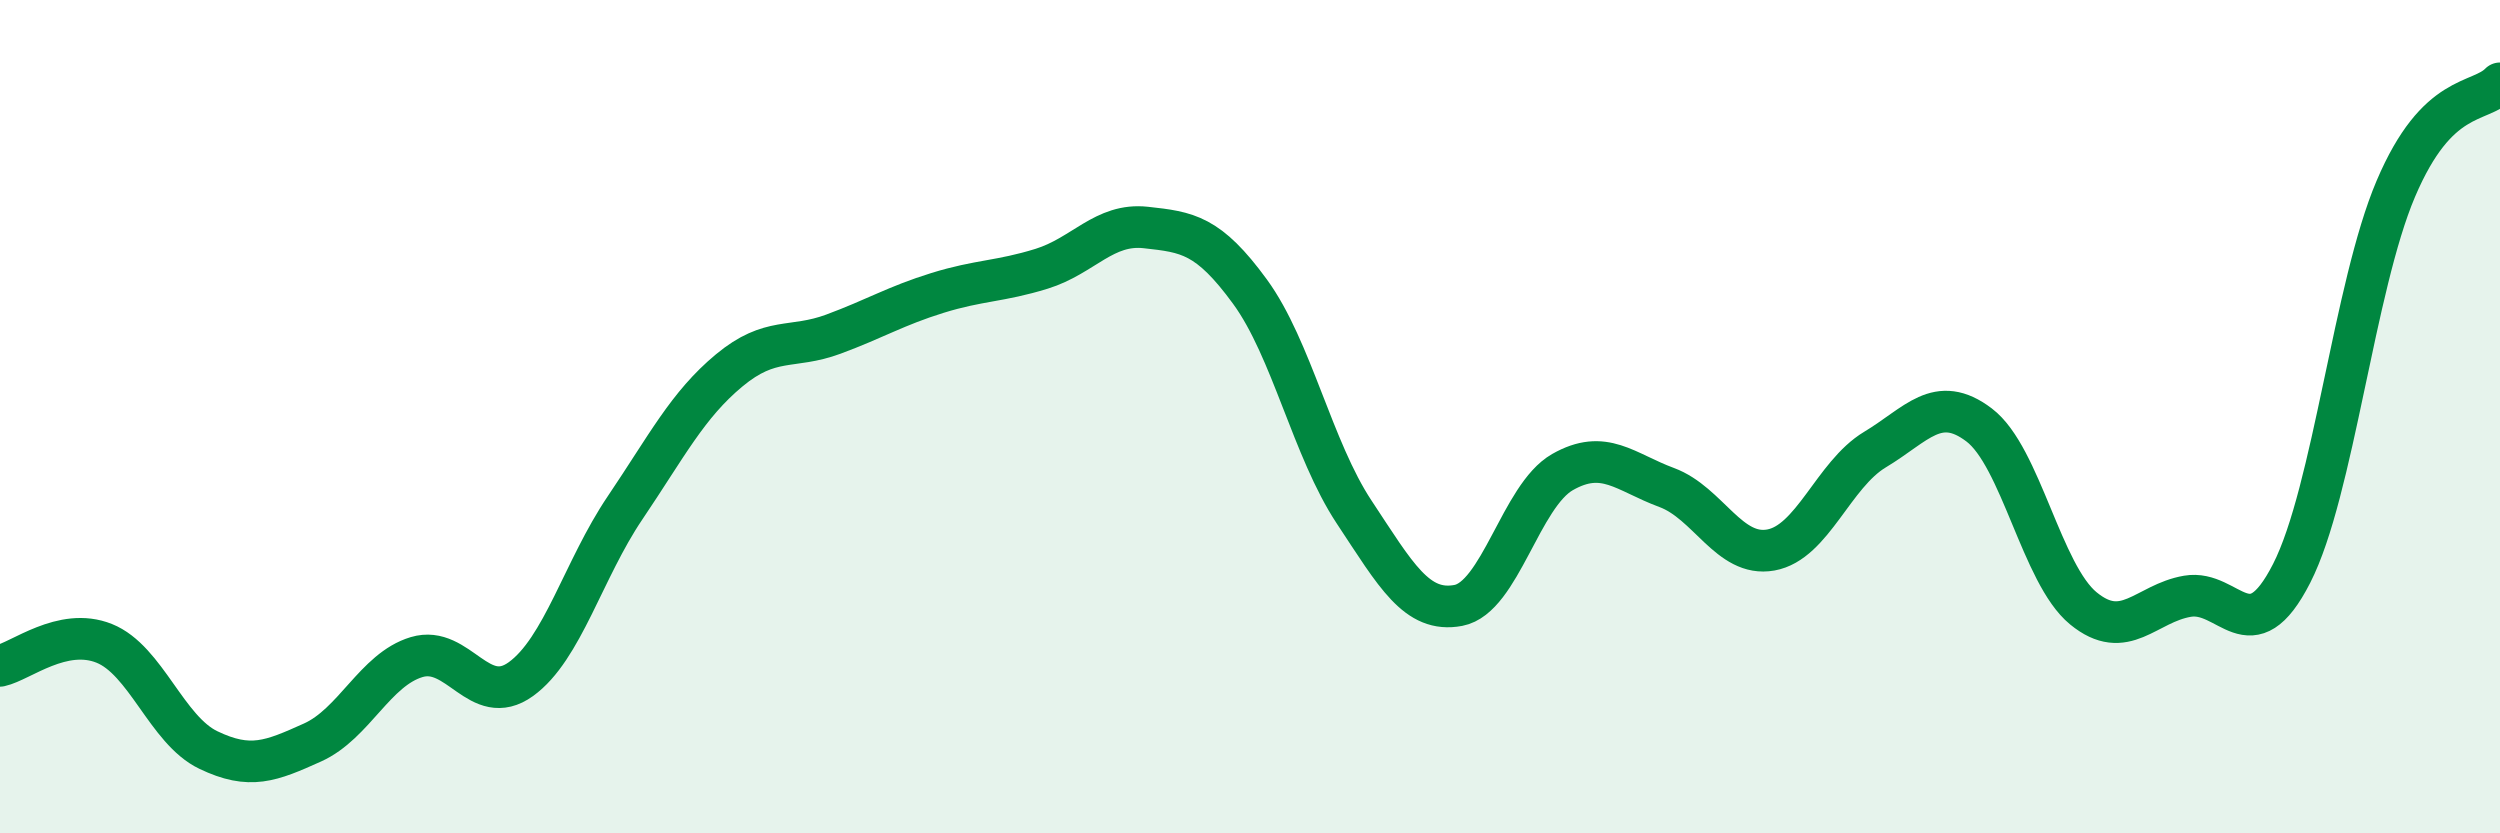
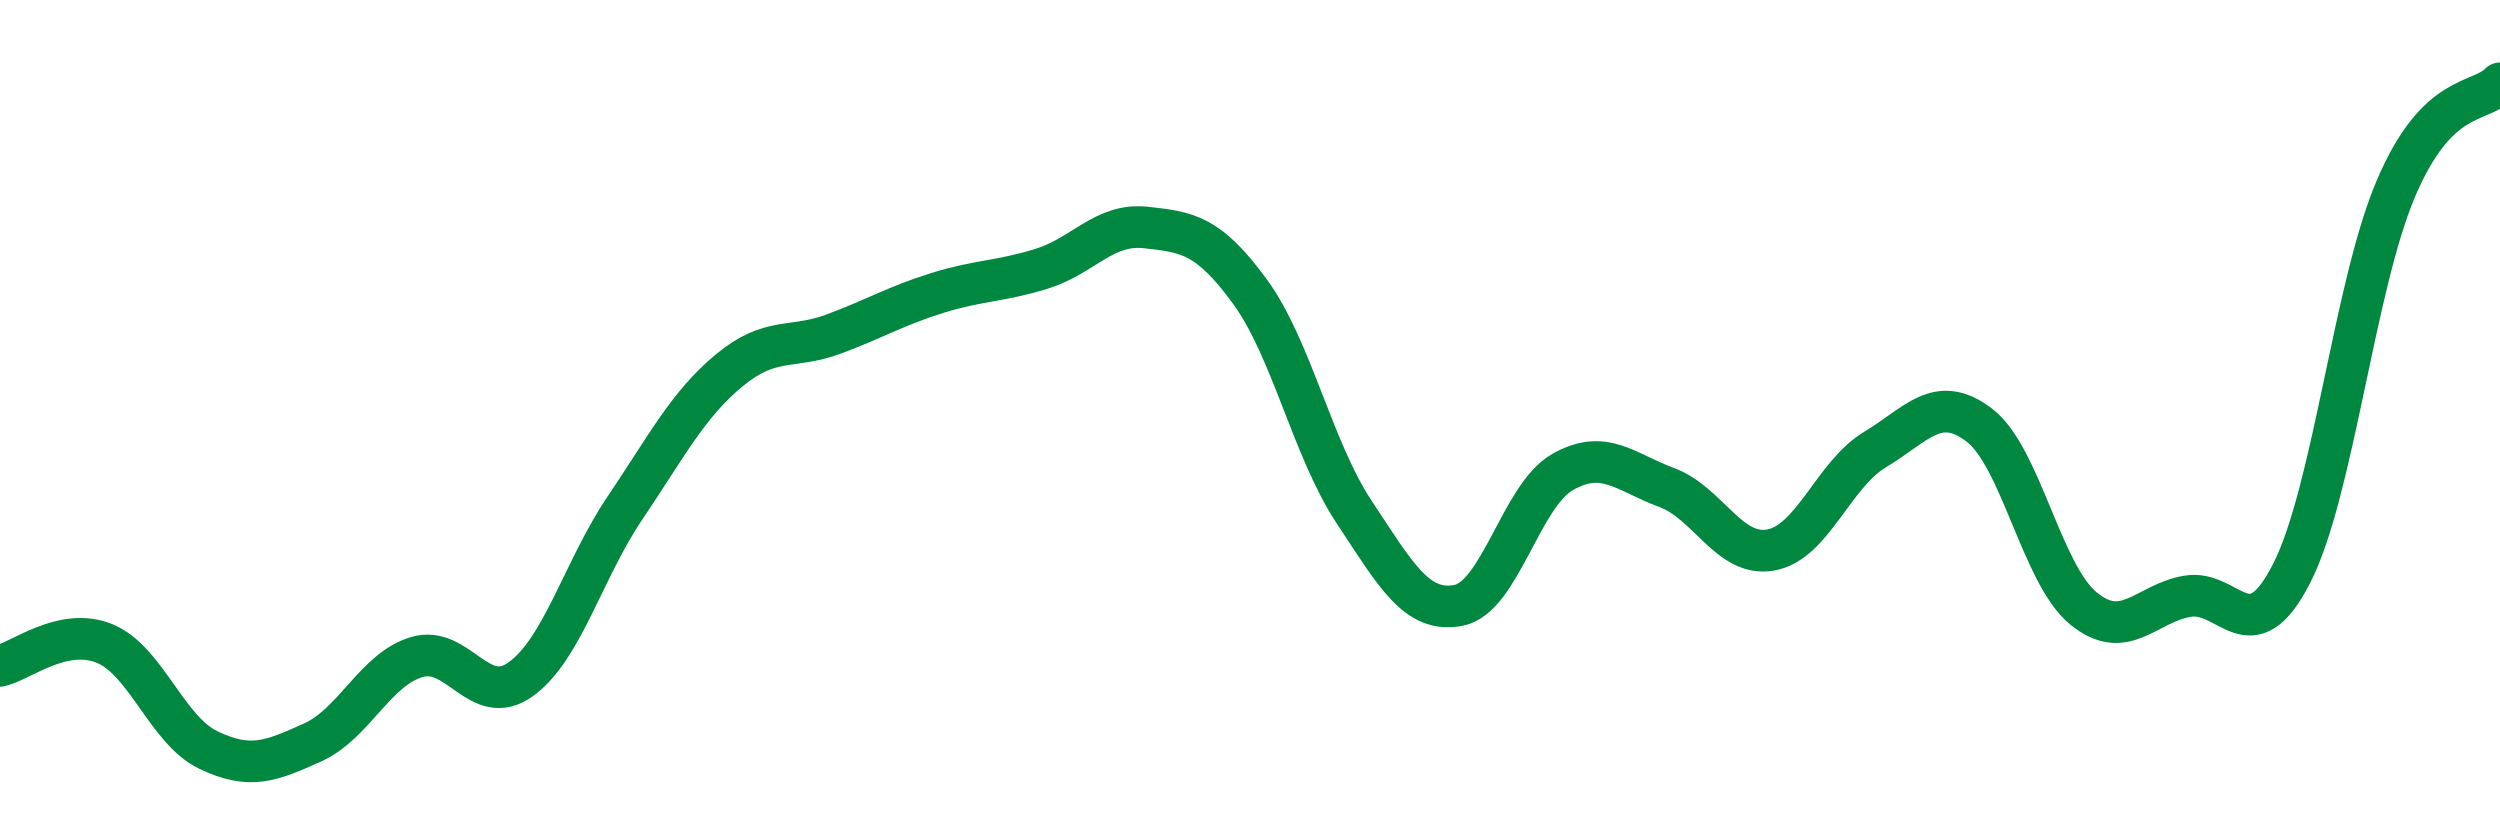
<svg xmlns="http://www.w3.org/2000/svg" width="60" height="20" viewBox="0 0 60 20">
-   <path d="M 0,15.98 C 0.5,15.87 1.5,15.04 2.5,15.44 C 3.5,15.84 4,17.52 5,18 C 6,18.48 6.5,18.27 7.5,17.82 C 8.5,17.37 9,16.07 10,15.77 C 11,15.47 11.5,17.02 12.5,16.3 C 13.5,15.58 14,13.67 15,12.19 C 16,10.71 16.5,9.72 17.5,8.89 C 18.5,8.06 19,8.39 20,8.02 C 21,7.65 21.5,7.34 22.5,7.03 C 23.5,6.72 24,6.76 25,6.45 C 26,6.14 26.5,5.35 27.5,5.46 C 28.5,5.57 29,5.63 30,7 C 31,8.37 31.5,10.78 32.5,12.29 C 33.5,13.8 34,14.72 35,14.53 C 36,14.34 36.5,11.9 37.5,11.33 C 38.5,10.76 39,11.33 40,11.7 C 41,12.07 41.5,13.38 42.5,13.2 C 43.5,13.02 44,11.39 45,10.79 C 46,10.19 46.5,9.44 47.5,10.2 C 48.5,10.96 49,13.78 50,14.6 C 51,15.42 51.5,14.48 52.5,14.31 C 53.5,14.14 54,15.72 55,13.76 C 56,11.8 56.5,6.88 57.5,4.53 C 58.5,2.18 59.5,2.51 60,2L60 20L0 20Z" fill="#008740" opacity="0.1" stroke-linecap="round" stroke-linejoin="round" />
  <path d="M 0,15.98 C 0.5,15.87 1.5,15.04 2.5,15.44 C 3.5,15.84 4,17.52 5,18 C 6,18.48 6.5,18.27 7.5,17.82 C 8.5,17.37 9,16.07 10,15.77 C 11,15.47 11.5,17.02 12.5,16.3 C 13.5,15.58 14,13.67 15,12.19 C 16,10.71 16.5,9.72 17.5,8.89 C 18.5,8.06 19,8.39 20,8.02 C 21,7.65 21.5,7.34 22.5,7.03 C 23.5,6.72 24,6.76 25,6.45 C 26,6.14 26.5,5.35 27.5,5.46 C 28.5,5.57 29,5.63 30,7 C 31,8.37 31.5,10.78 32.5,12.29 C 33.5,13.8 34,14.72 35,14.53 C 36,14.34 36.5,11.9 37.5,11.33 C 38.5,10.76 39,11.33 40,11.7 C 41,12.07 41.5,13.38 42.5,13.2 C 43.5,13.02 44,11.39 45,10.79 C 46,10.19 46.5,9.44 47.5,10.2 C 48.5,10.96 49,13.78 50,14.6 C 51,15.42 51.5,14.48 52.5,14.31 C 53.5,14.14 54,15.72 55,13.76 C 56,11.8 56.5,6.88 57.5,4.53 C 58.5,2.18 59.5,2.51 60,2" stroke="#008740" stroke-width="1" fill="none" stroke-linecap="round" stroke-linejoin="round" />
</svg>